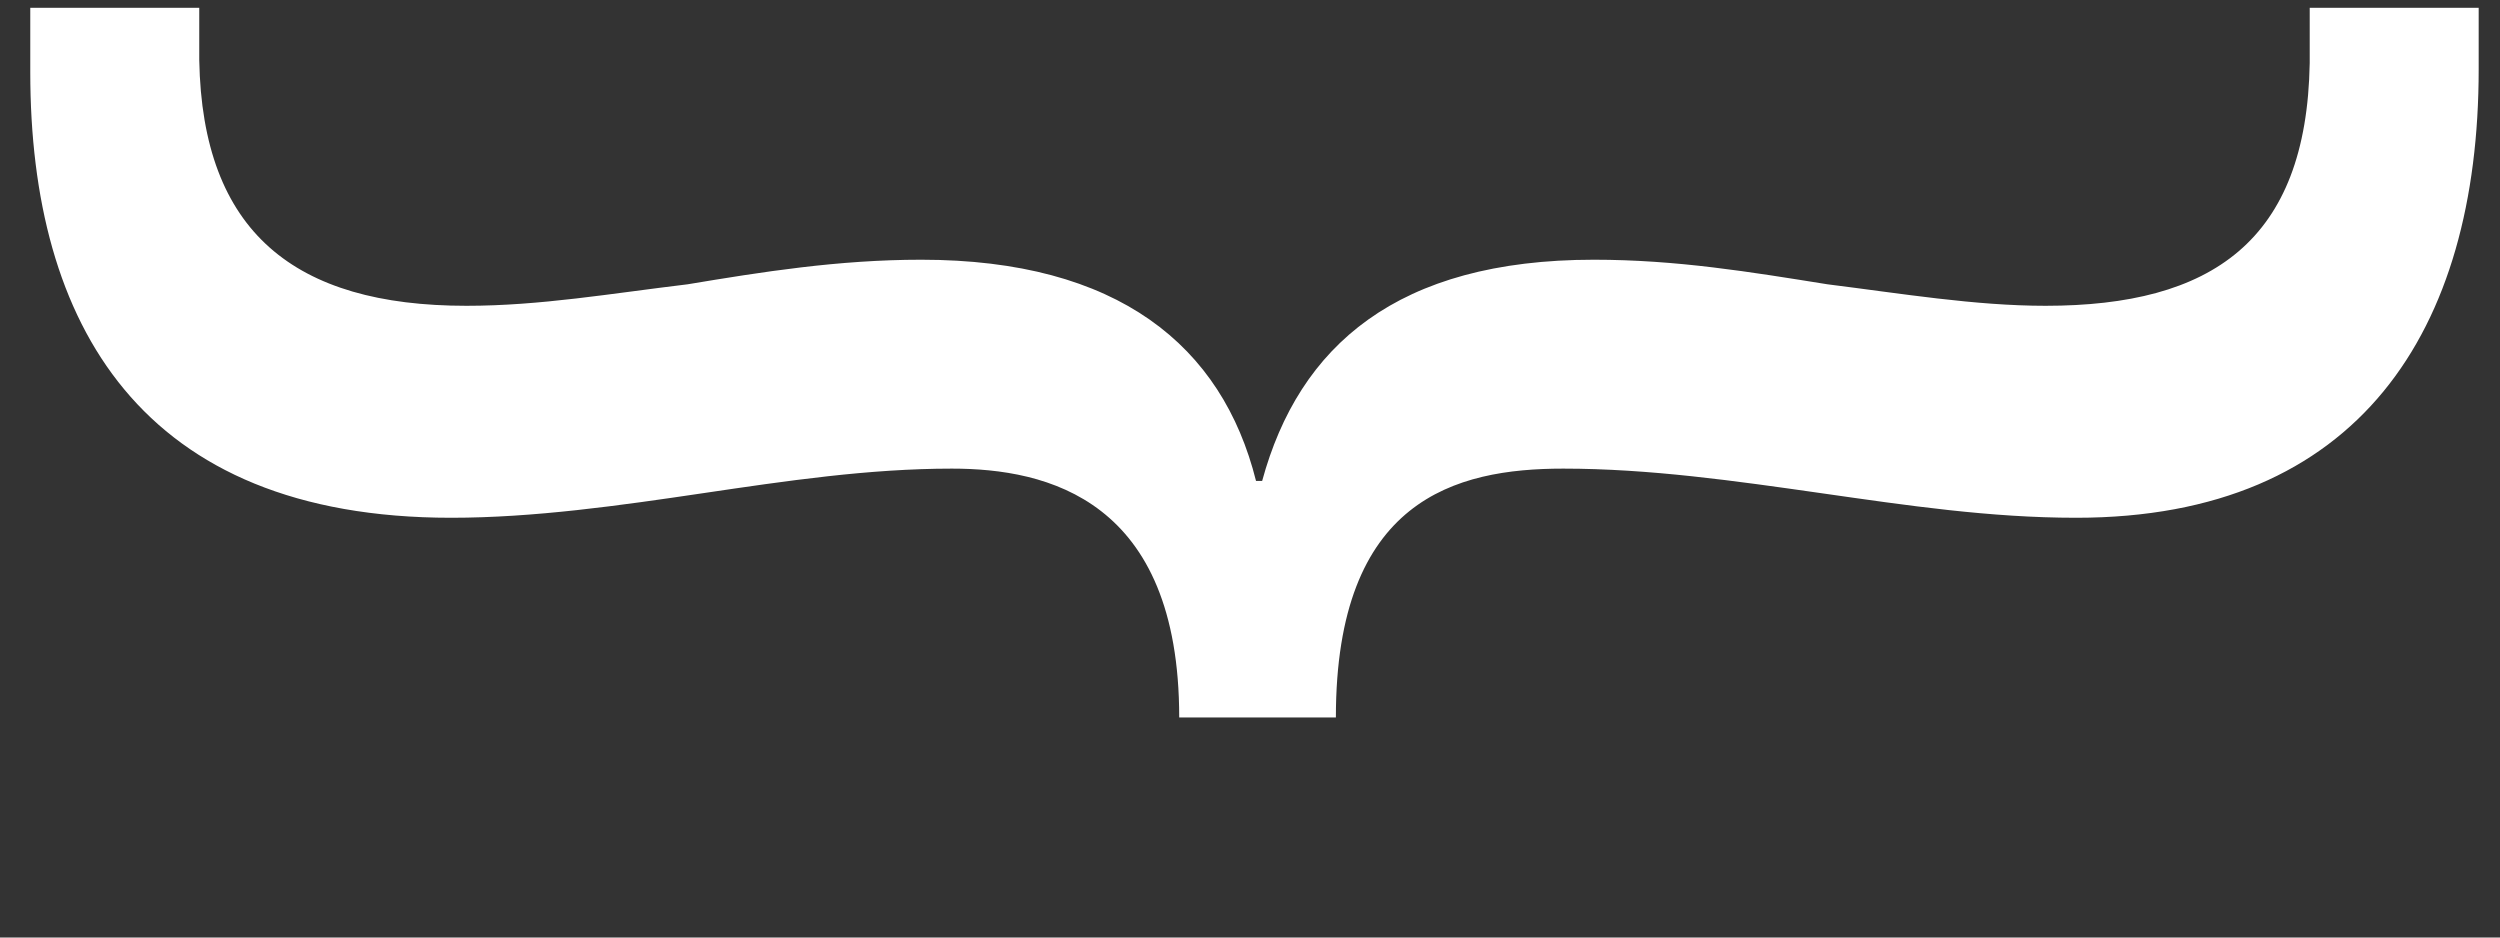
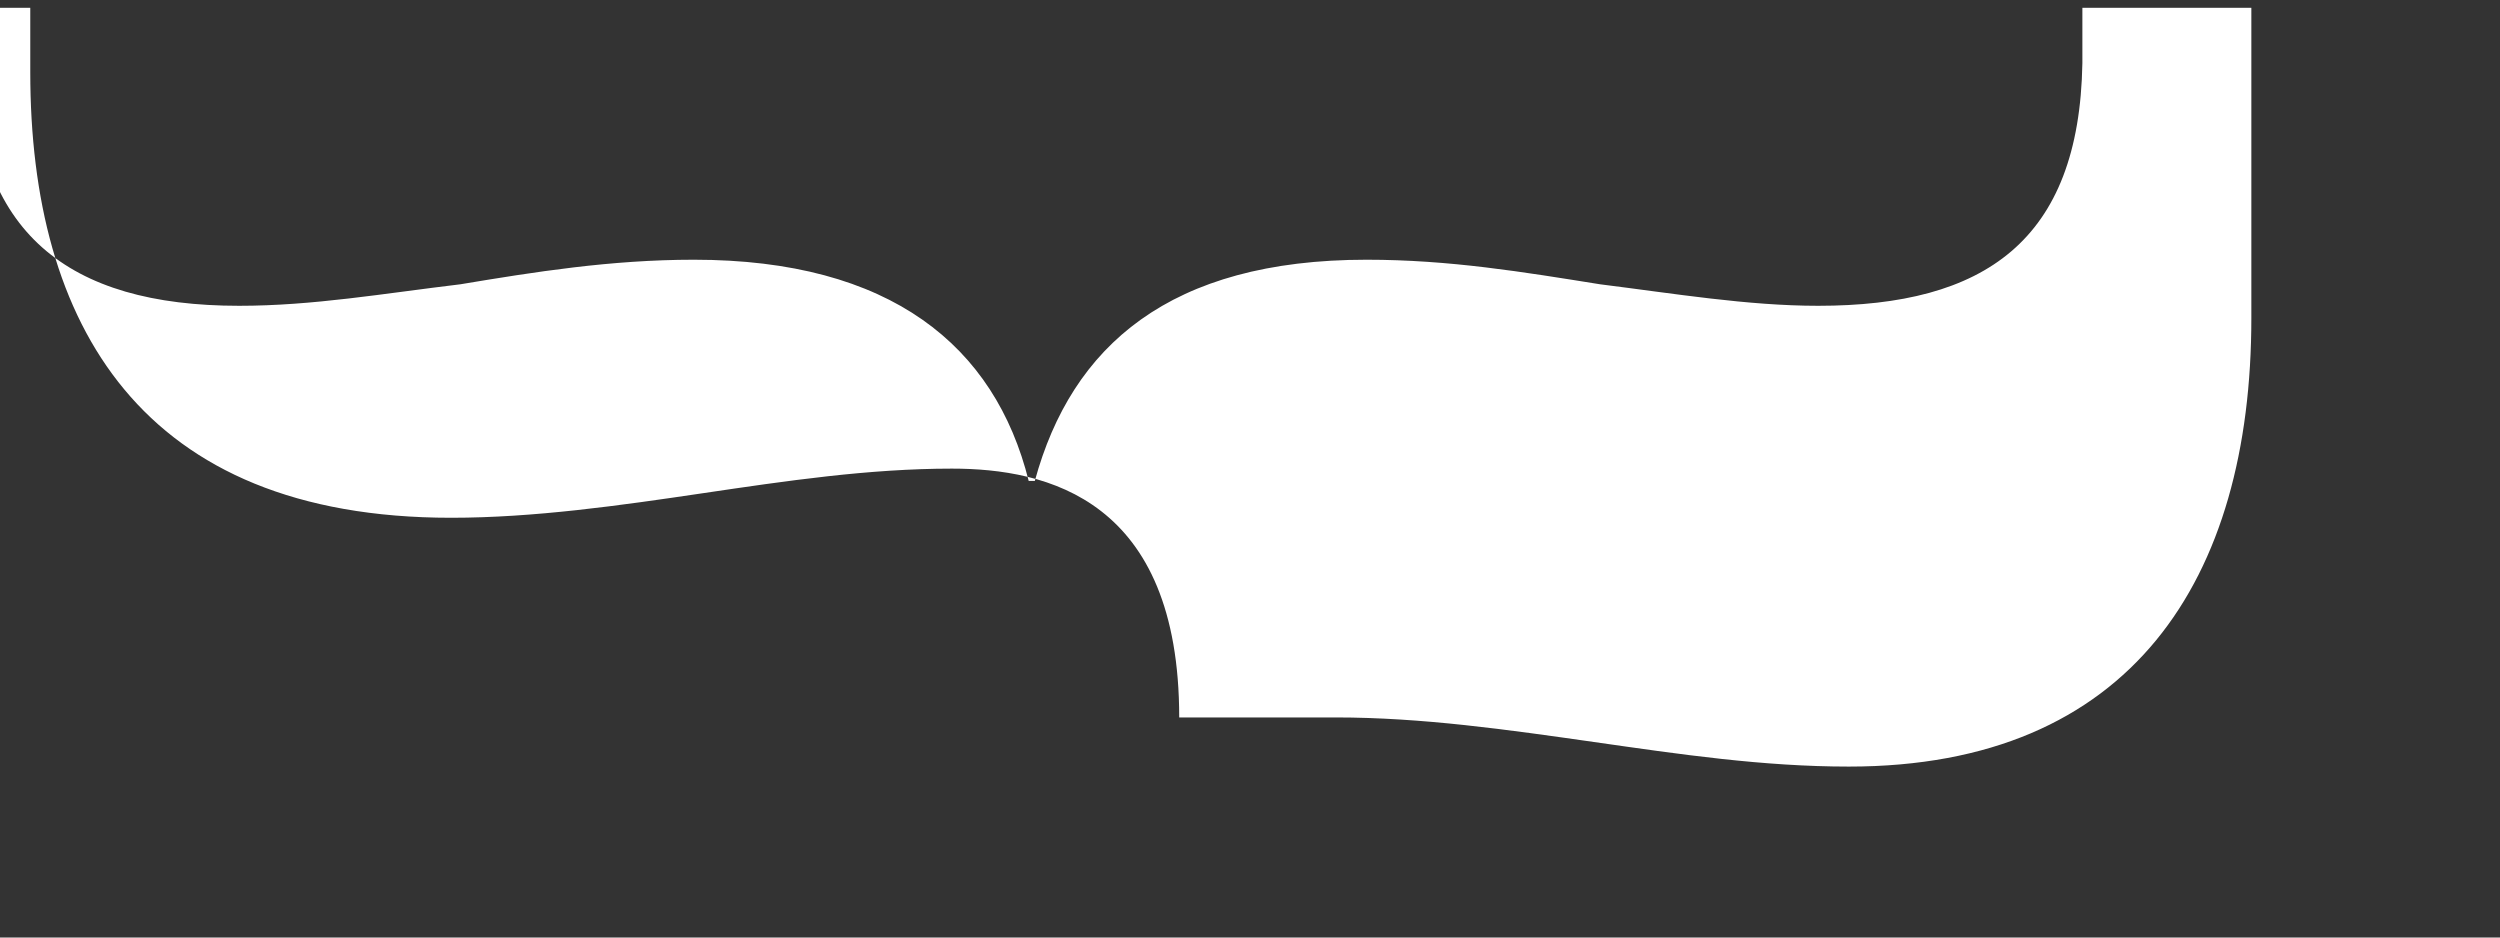
<svg xmlns="http://www.w3.org/2000/svg" version="1.1" id="Layer_1" x="0px" y="0px" width="320px" height="120px" viewBox="0 0 320 120" enable-background="new 0 0 320 120" xml:space="preserve">
  <rect x="0" y="0" width="320" height="120" fill="#333333" stroke="none" />
  <g>
-     <path fill="#FFFFFF" d="M170.993,91.832c0-27.916,15.336-31.849,29.098-31.849c11.011,0,22.021,1.572,33.033,3.145   c11.008,1.574,21.625,3.146,32.636,3.146c36.175,0,51.511-23.987,51.511-57.41V1h-21.628v7.078   c-0.391,22.807-12.583,31.064-33.814,31.064c-9.044,0-18.482-1.573-27.919-2.753c-9.831-1.573-19.27-3.145-29.887-3.145   c-25.164,0-37.749,11.009-42.467,28.312h-0.786c-4.325-17.302-17.694-28.312-42.86-28.312c-10.617,0-20.447,1.572-29.885,3.145   c-9.831,1.18-18.874,2.753-28.312,2.753c-22.02,0-33.816-9.438-34.209-31.457V1H3.875v8.257c0,32.244,14.157,57.017,53.872,57.017   c10.616,0,21.627-1.572,32.243-3.146c10.62-1.572,21.235-3.145,31.85-3.145c12.191,0,29.099,3.933,29.099,31.849H170.993z" />
+     <path fill="#FFFFFF" d="M170.993,91.832c11.011,0,22.021,1.572,33.033,3.145   c11.008,1.574,21.625,3.146,32.636,3.146c36.175,0,51.511-23.987,51.511-57.41V1h-21.628v7.078   c-0.391,22.807-12.583,31.064-33.814,31.064c-9.044,0-18.482-1.573-27.919-2.753c-9.831-1.573-19.27-3.145-29.887-3.145   c-25.164,0-37.749,11.009-42.467,28.312h-0.786c-4.325-17.302-17.694-28.312-42.86-28.312c-10.617,0-20.447,1.572-29.885,3.145   c-9.831,1.18-18.874,2.753-28.312,2.753c-22.02,0-33.816-9.438-34.209-31.457V1H3.875v8.257c0,32.244,14.157,57.017,53.872,57.017   c10.616,0,21.627-1.572,32.243-3.146c10.62-1.572,21.235-3.145,31.85-3.145c12.191,0,29.099,3.933,29.099,31.849H170.993z" />
  </g>
</svg>